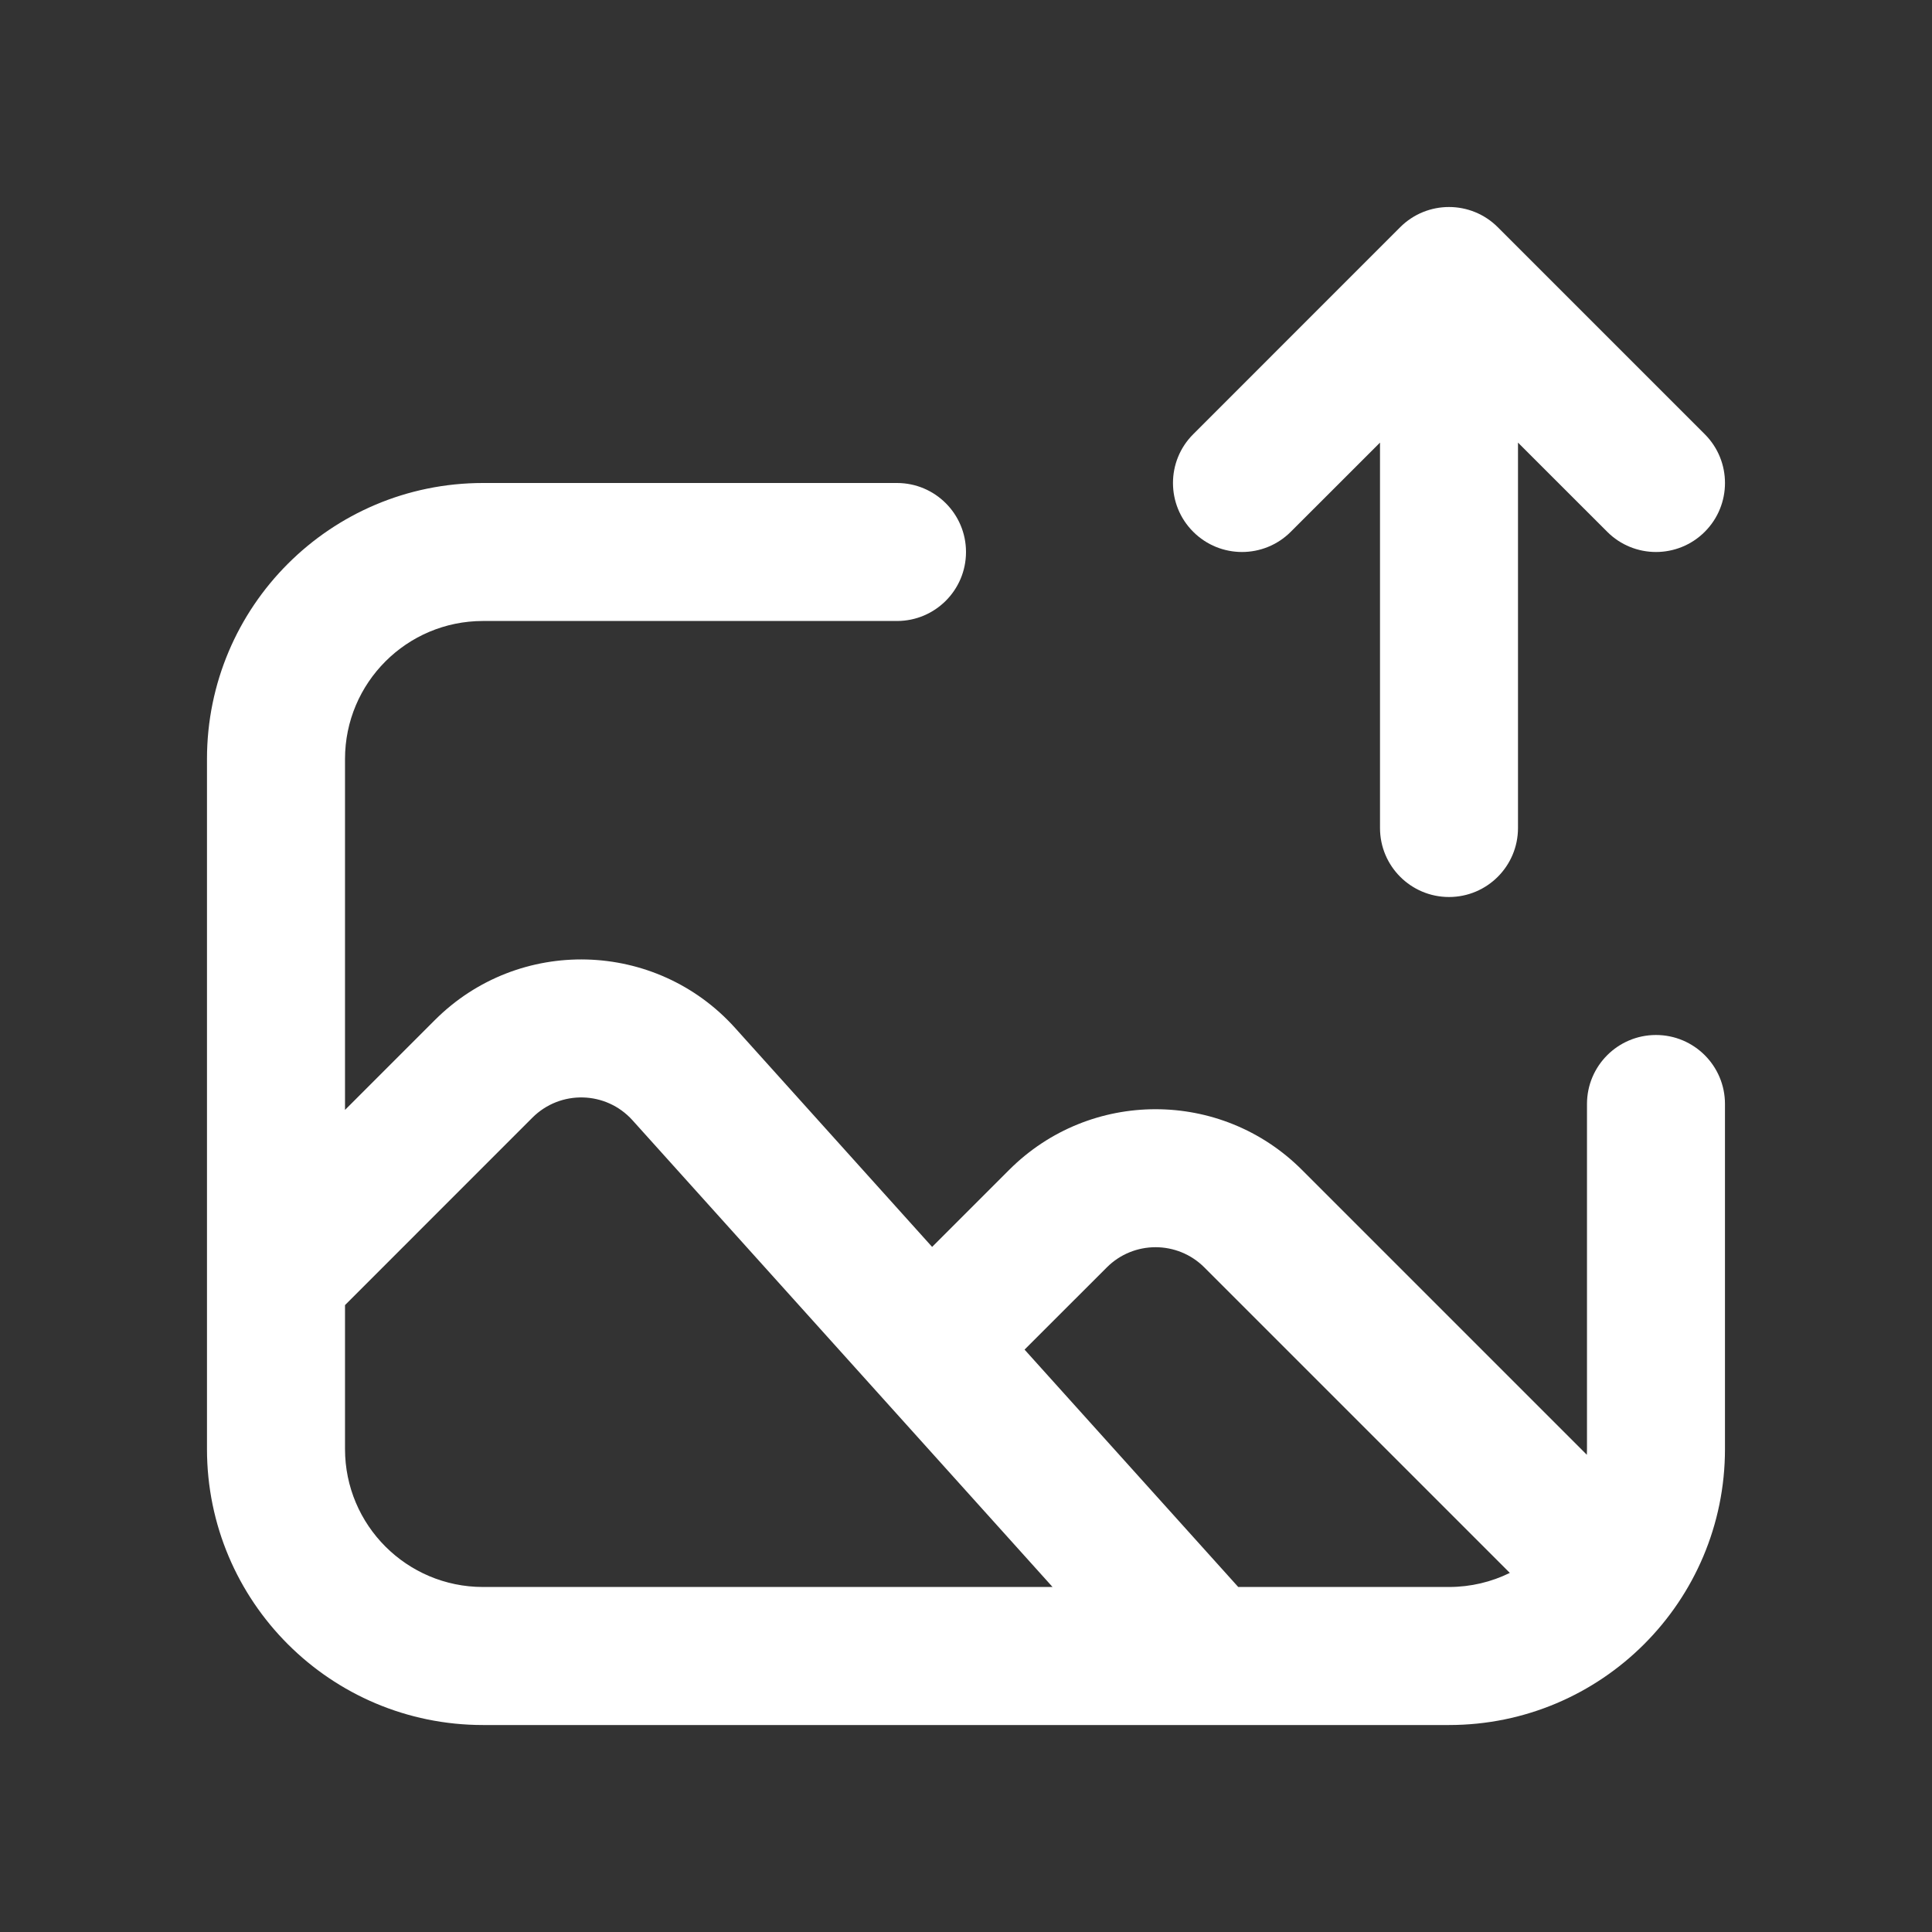
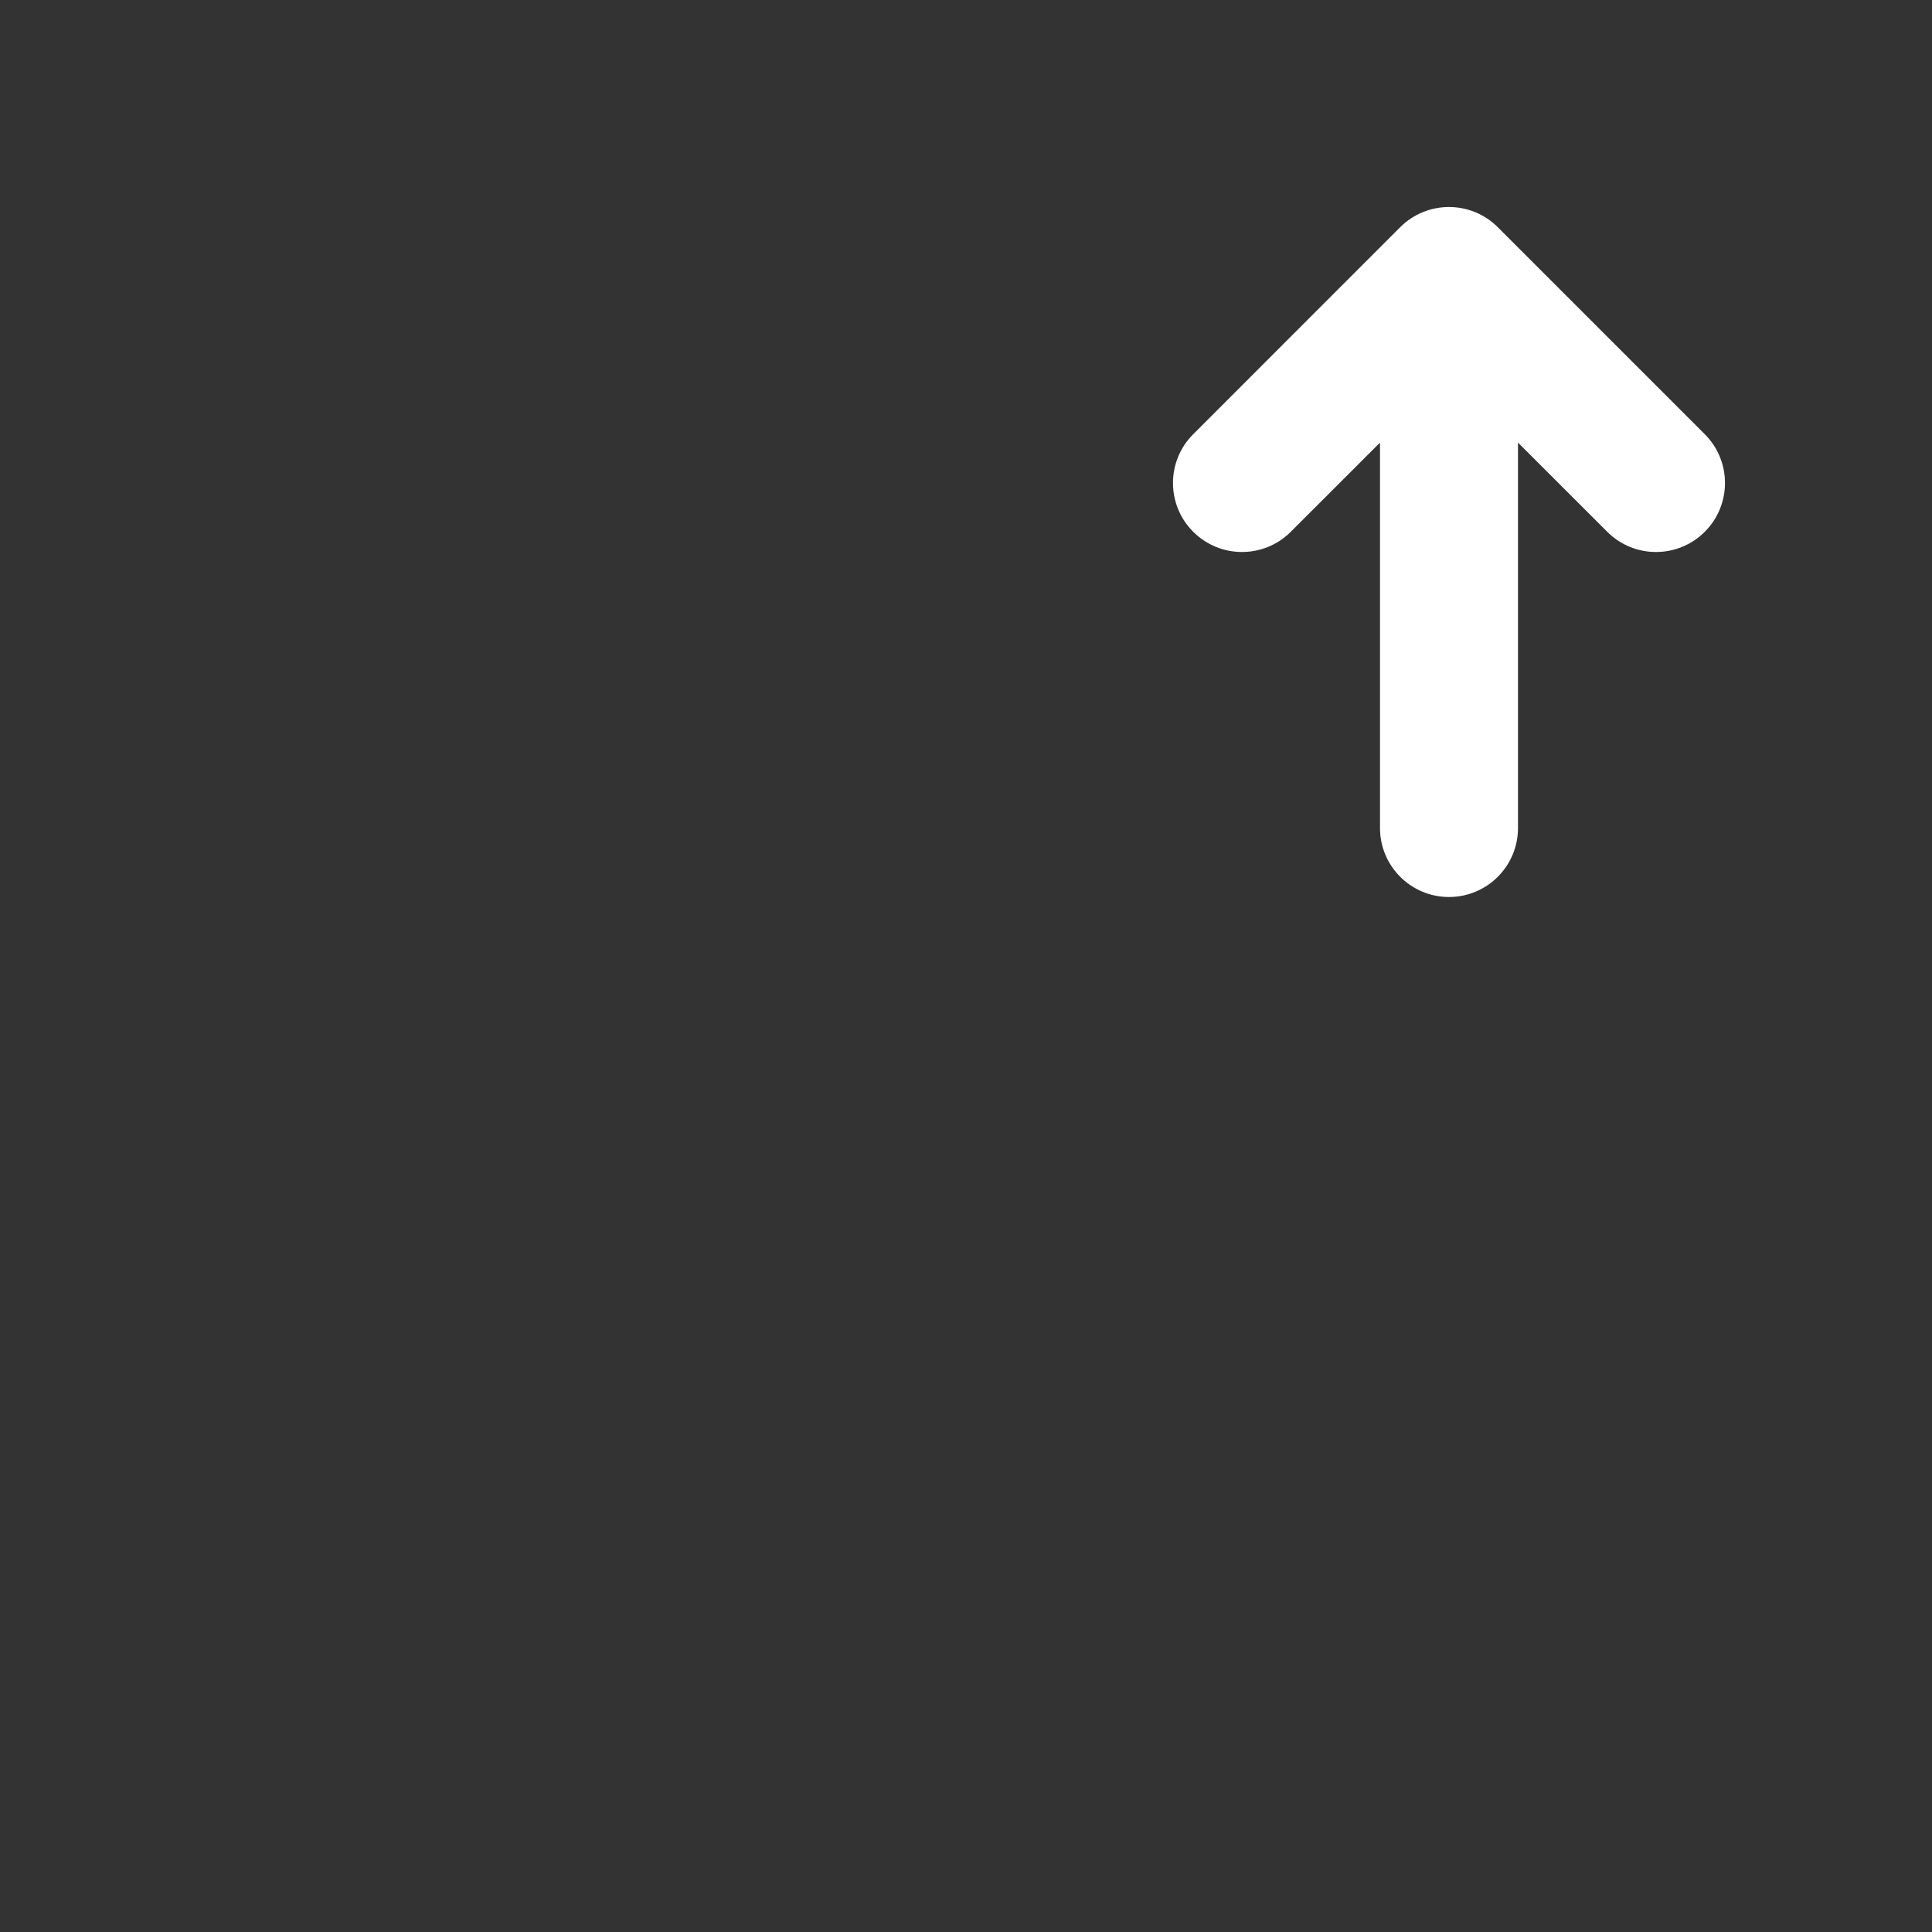
<svg xmlns="http://www.w3.org/2000/svg" width="45" height="45" viewBox="0 0 45 45" fill="none">
  <rect x="0" y="0" width="45" height="45" fill="#333333" stroke="none" />
  <path d="M33.75 20.893C32.862 20.893 32.143 20.173 32.143 19.286V10.309L30.065 12.386C29.437 13.014 28.42 13.014 27.792 12.386C27.164 11.759 27.164 10.741 27.792 10.114L32.613 5.292C33.241 4.665 34.259 4.665 34.886 5.292L39.708 10.114C40.335 10.741 40.335 11.759 39.708 12.386C39.08 13.014 38.062 13.014 37.435 12.386L35.357 10.309V19.286C35.357 20.173 34.638 20.893 33.75 20.893Z" fill="white" />
-   <path fill-rule="evenodd" clip-rule="evenodd" d="M8.036 17.679C8.036 15.903 9.475 14.464 11.25 14.464H20.893C21.78 14.464 22.5 13.745 22.5 12.857C22.5 11.97 21.78 11.25 20.893 11.25H11.25C7.699 11.25 4.821 14.128 4.821 17.679V33.75C4.821 37.3 7.699 40.179 11.25 40.179H33.75C37.3 40.179 40.178 37.3 40.178 33.75V25.714C40.178 24.827 39.459 24.107 38.571 24.107C37.684 24.107 36.964 24.827 36.964 25.714V33.75C36.964 33.795 36.963 33.84 36.961 33.885L30.324 27.248C28.441 25.365 25.389 25.365 23.506 27.248L21.711 29.043L17.122 23.943C15.274 21.89 12.082 21.806 10.129 23.759L8.036 25.852V17.679ZM28.841 36.964L23.864 31.435L25.779 29.521C26.406 28.893 27.424 28.893 28.052 29.521L35.167 36.636C34.739 36.846 34.258 36.964 33.75 36.964H28.841ZM14.732 26.093L24.516 36.964H11.25C9.475 36.964 8.036 35.525 8.036 33.75V30.398L12.401 26.032C13.053 25.381 14.116 25.409 14.732 26.093Z" fill="white" />
</svg>